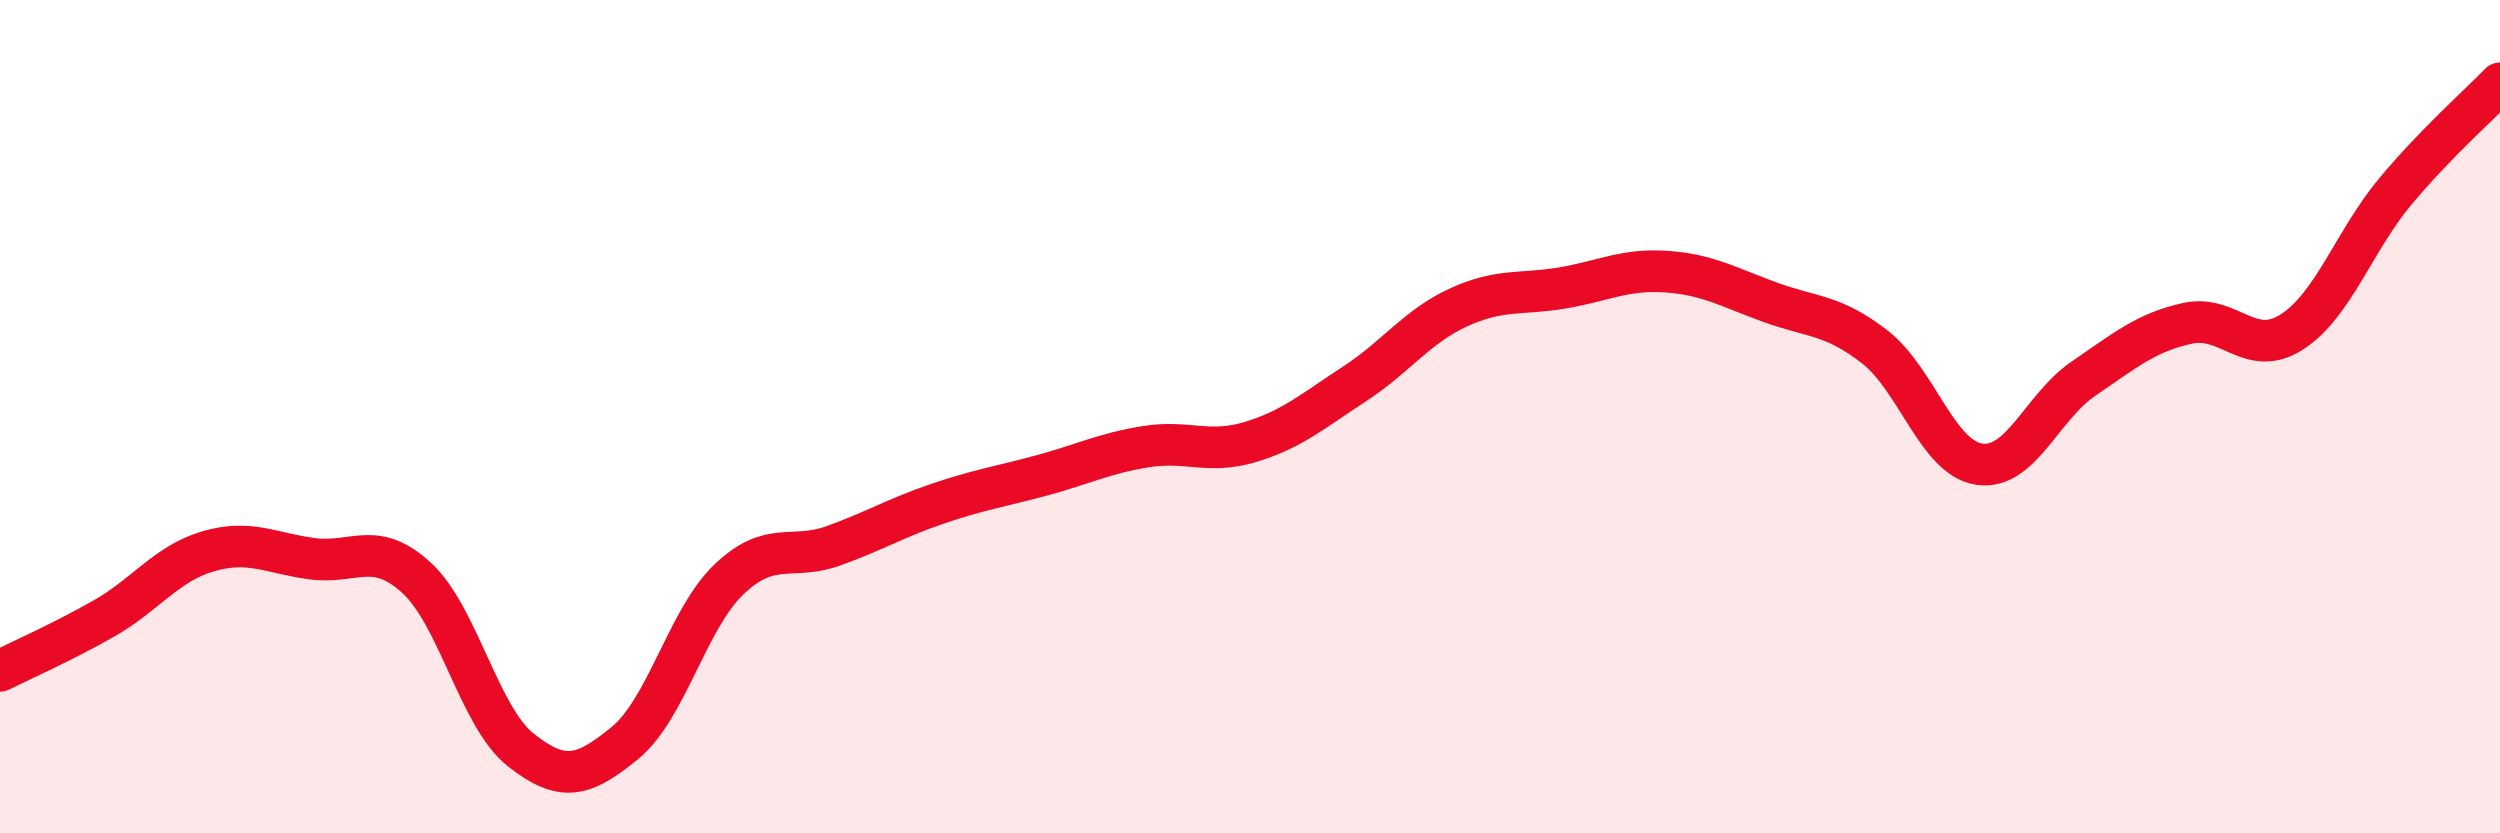
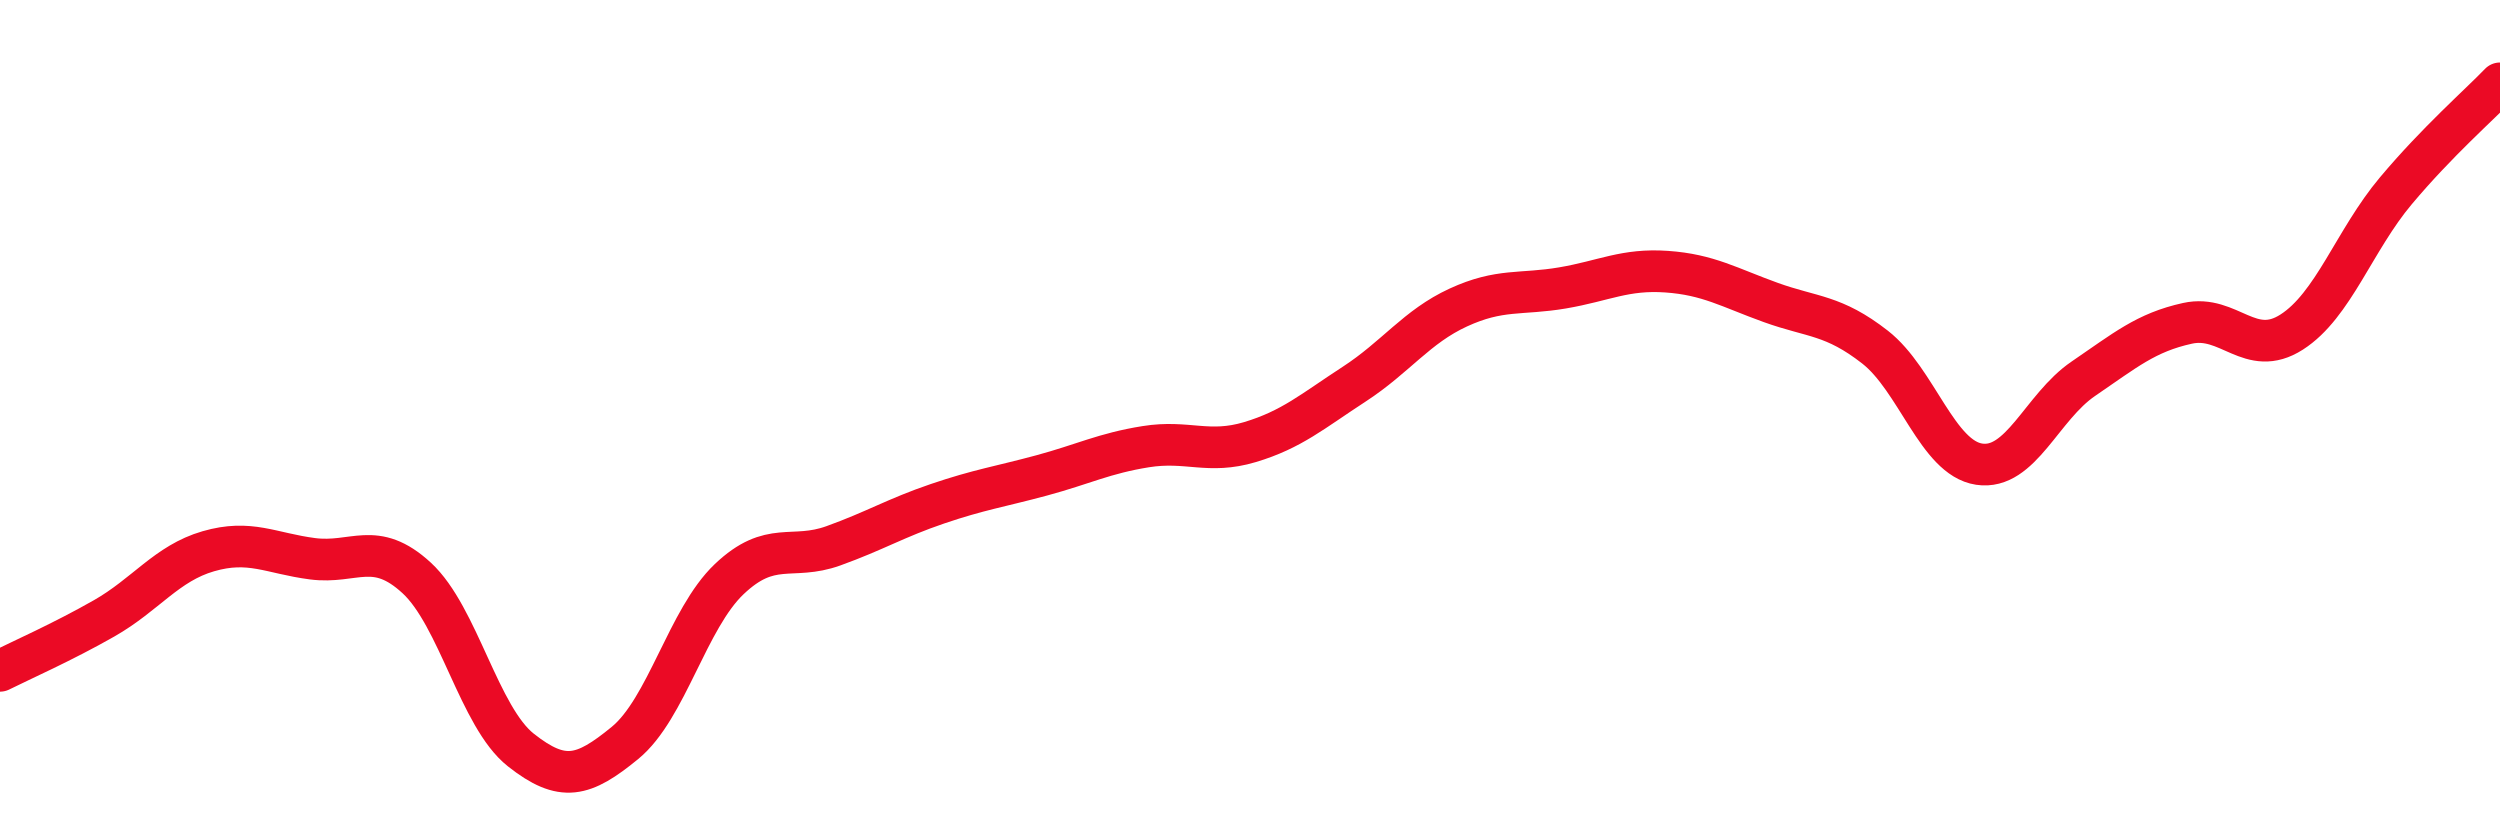
<svg xmlns="http://www.w3.org/2000/svg" width="60" height="20" viewBox="0 0 60 20">
-   <path d="M 0,16.1 C 0.5,15.85 1.5,15.41 2.5,14.84 C 3.5,14.27 4,13.52 5,13.23 C 6,12.94 6.5,13.28 7.5,13.41 C 8.5,13.54 9,12.95 10,13.87 C 11,14.79 11.5,17.21 12.5,18 C 13.5,18.79 14,18.65 15,17.83 C 16,17.01 16.5,14.85 17.5,13.9 C 18.5,12.95 19,13.46 20,13.1 C 21,12.74 21.5,12.43 22.5,12.09 C 23.5,11.75 24,11.68 25,11.41 C 26,11.14 26.5,10.88 27.5,10.72 C 28.5,10.56 29,10.91 30,10.61 C 31,10.31 31.5,9.87 32.5,9.22 C 33.5,8.57 34,7.84 35,7.38 C 36,6.92 36.5,7.08 37.5,6.91 C 38.5,6.74 39,6.45 40,6.52 C 41,6.59 41.5,6.9 42.5,7.26 C 43.5,7.62 44,7.55 45,8.33 C 46,9.11 46.5,10.99 47.5,11.14 C 48.5,11.29 49,9.77 50,9.09 C 51,8.41 51.5,7.98 52.5,7.76 C 53.5,7.54 54,8.61 55,7.97 C 56,7.33 56.5,5.77 57.5,4.58 C 58.5,3.39 59.5,2.52 60,2L60 20L0 20Z" fill="#EB0A25" opacity="0.1" stroke-linecap="round" stroke-linejoin="round" />
  <path d="M 0,16.1 C 0.5,15.85 1.5,15.41 2.5,14.84 C 3.5,14.27 4,13.52 5,13.23 C 6,12.94 6.5,13.28 7.5,13.41 C 8.5,13.54 9,12.95 10,13.87 C 11,14.79 11.5,17.21 12.5,18 C 13.5,18.79 14,18.65 15,17.83 C 16,17.01 16.5,14.85 17.5,13.9 C 18.5,12.95 19,13.46 20,13.1 C 21,12.74 21.5,12.43 22.5,12.09 C 23.5,11.75 24,11.68 25,11.41 C 26,11.14 26.5,10.88 27.5,10.72 C 28.5,10.56 29,10.91 30,10.61 C 31,10.31 31.5,9.87 32.5,9.22 C 33.5,8.57 34,7.84 35,7.38 C 36,6.92 36.5,7.08 37.5,6.91 C 38.5,6.74 39,6.45 40,6.52 C 41,6.59 41.5,6.9 42.5,7.26 C 43.5,7.62 44,7.55 45,8.33 C 46,9.11 46.5,10.99 47.5,11.14 C 48.5,11.29 49,9.77 50,9.09 C 51,8.41 51.5,7.98 52.5,7.76 C 53.5,7.54 54,8.61 55,7.97 C 56,7.33 56.5,5.77 57.5,4.58 C 58.5,3.39 59.5,2.52 60,2" stroke="#EB0A25" stroke-width="1" fill="none" stroke-linecap="round" stroke-linejoin="round" />
</svg>